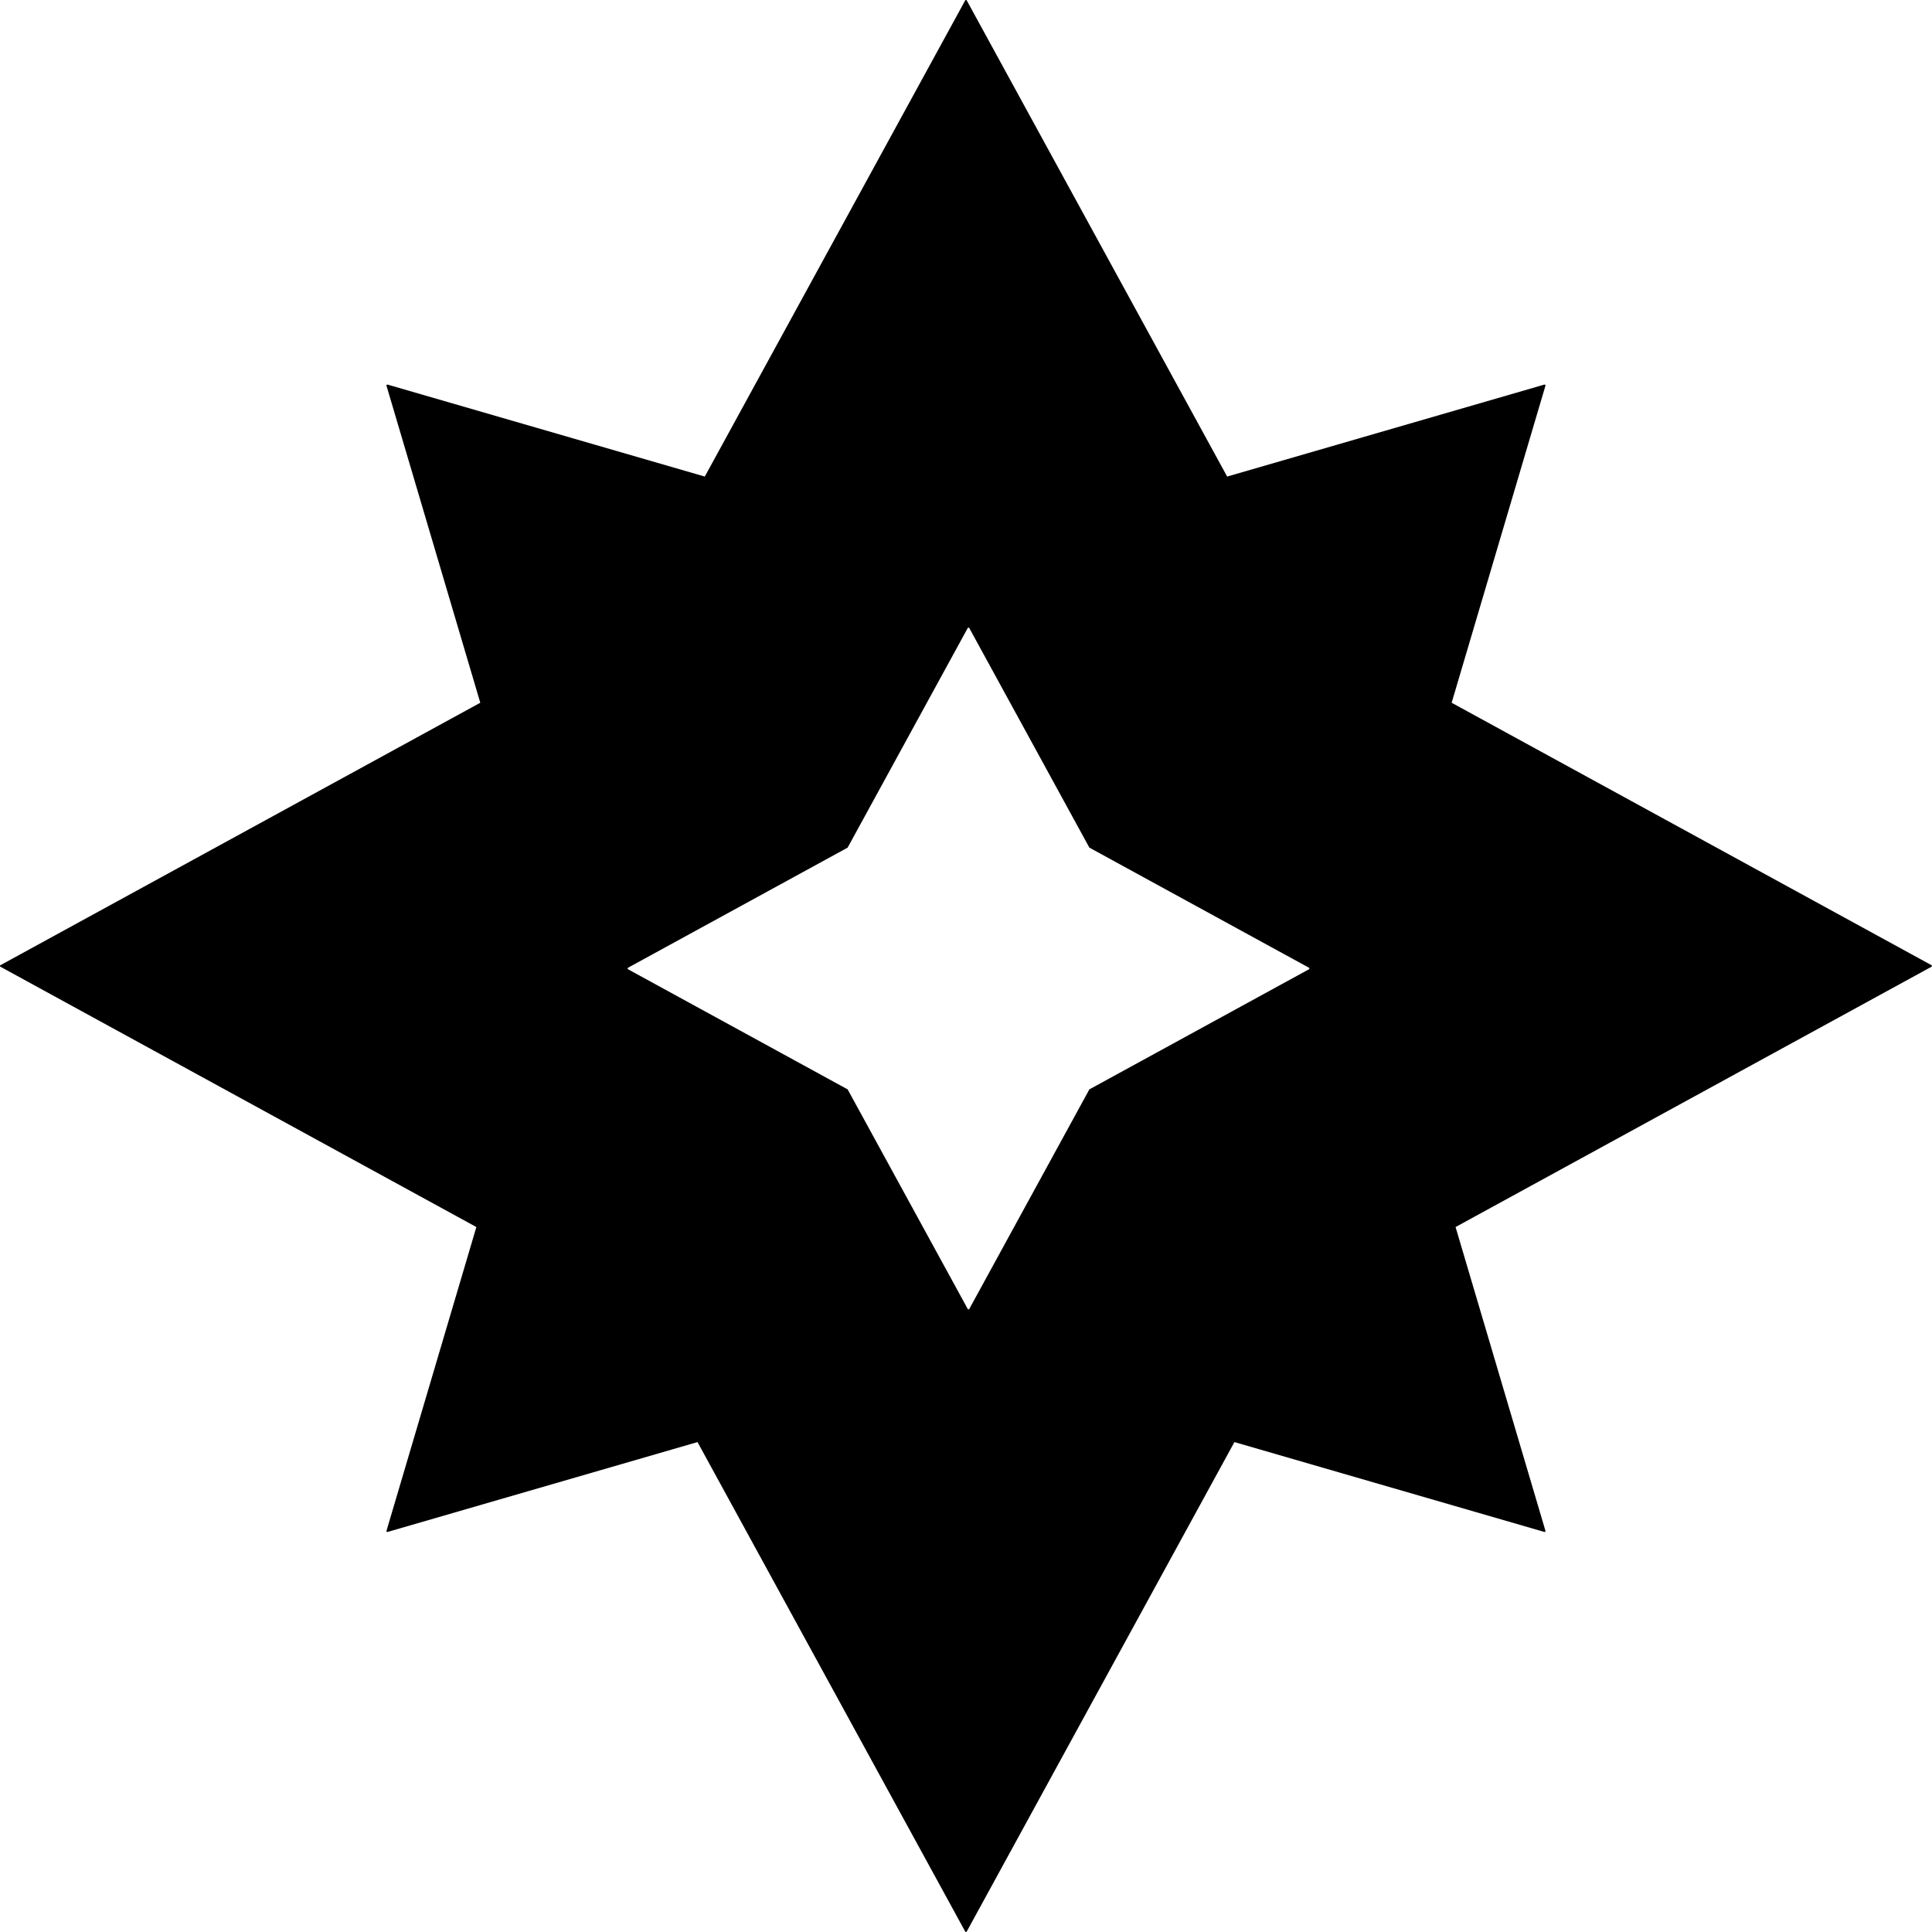
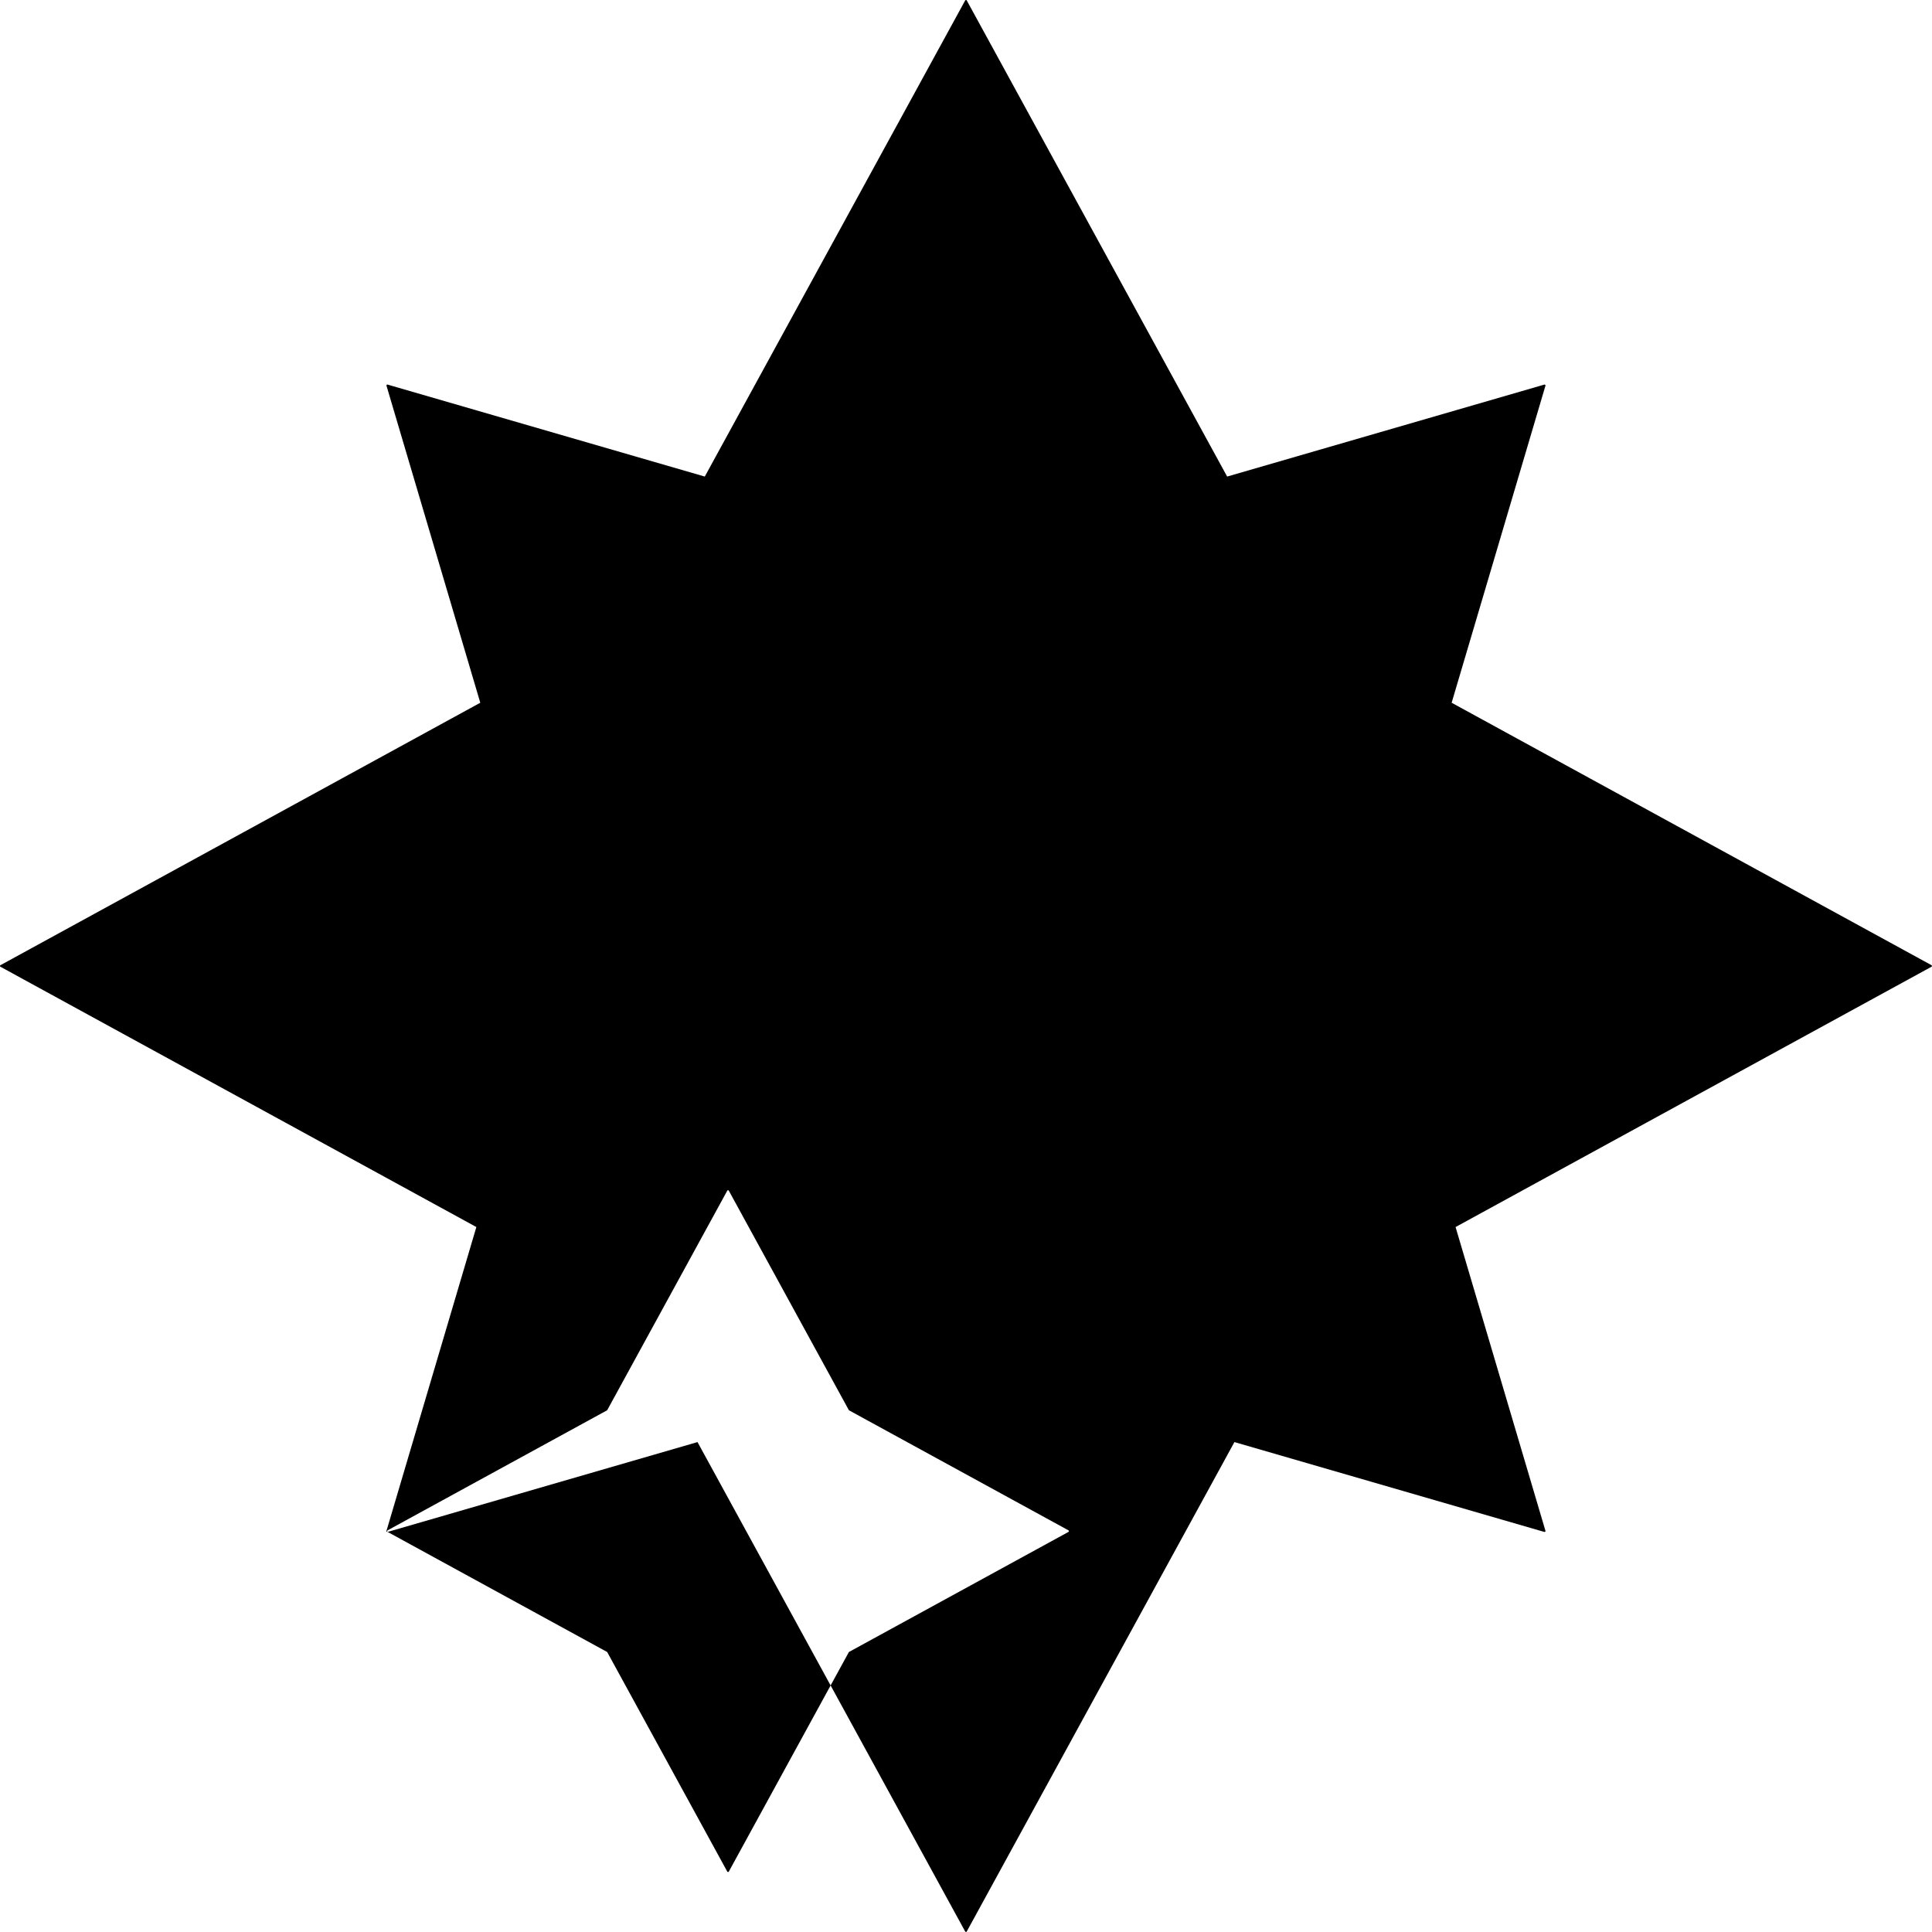
<svg xmlns="http://www.w3.org/2000/svg" width="512" height="512" fill="none">
-   <path fill-rule="evenodd" clip-rule="evenodd" d="M102.726 405.978l82.122-23.812 70.93 129.691a.243.243 0 00.426 0l70.93-129.691 82.123 23.812a.243.243 0 00.3-.302l-23.816-80.497 126.115-68.975a.242.242 0 00.001-.425l-127.155-69.544 24.855-84.01a.243.243 0 00-.3-.302l-84.049 24.371L256.204.126a.242.242 0 00-.425 0l-69.004 126.168-84.049-24.371a.243.243 0 00-.3.302l24.855 84.01L.126 255.779a.242.242 0 000 .425l126.115 68.975-23.815 80.497a.243.243 0 00.3.302zm63.726-149.102l58.179 31.819 31.819 58.178a.242.242 0 00.426 0l31.819-58.178 58.178-31.819a.243.243 0 000-.426l-58.178-31.819-31.819-58.178a.242.242 0 00-.426 0l-31.819 58.178-58.179 31.819a.243.243 0 000 .426z" fill="#000" />
+   <path fill-rule="evenodd" clip-rule="evenodd" d="M102.726 405.978l82.122-23.812 70.93 129.691a.243.243 0 00.426 0l70.93-129.691 82.123 23.812a.243.243 0 00.3-.302l-23.816-80.497 126.115-68.975a.242.242 0 00.001-.425l-127.155-69.544 24.855-84.01a.243.243 0 00-.3-.302l-84.049 24.371L256.204.126a.242.242 0 00-.425 0l-69.004 126.168-84.049-24.371a.243.243 0 00-.3.302l24.855 84.01L.126 255.779a.242.242 0 000 .425l126.115 68.975-23.815 80.497a.243.243 0 00.3.302zl58.179 31.819 31.819 58.178a.242.242 0 00.426 0l31.819-58.178 58.178-31.819a.243.243 0 000-.426l-58.178-31.819-31.819-58.178a.242.242 0 00-.426 0l-31.819 58.178-58.179 31.819a.243.243 0 000 .426z" fill="#000" />
</svg>